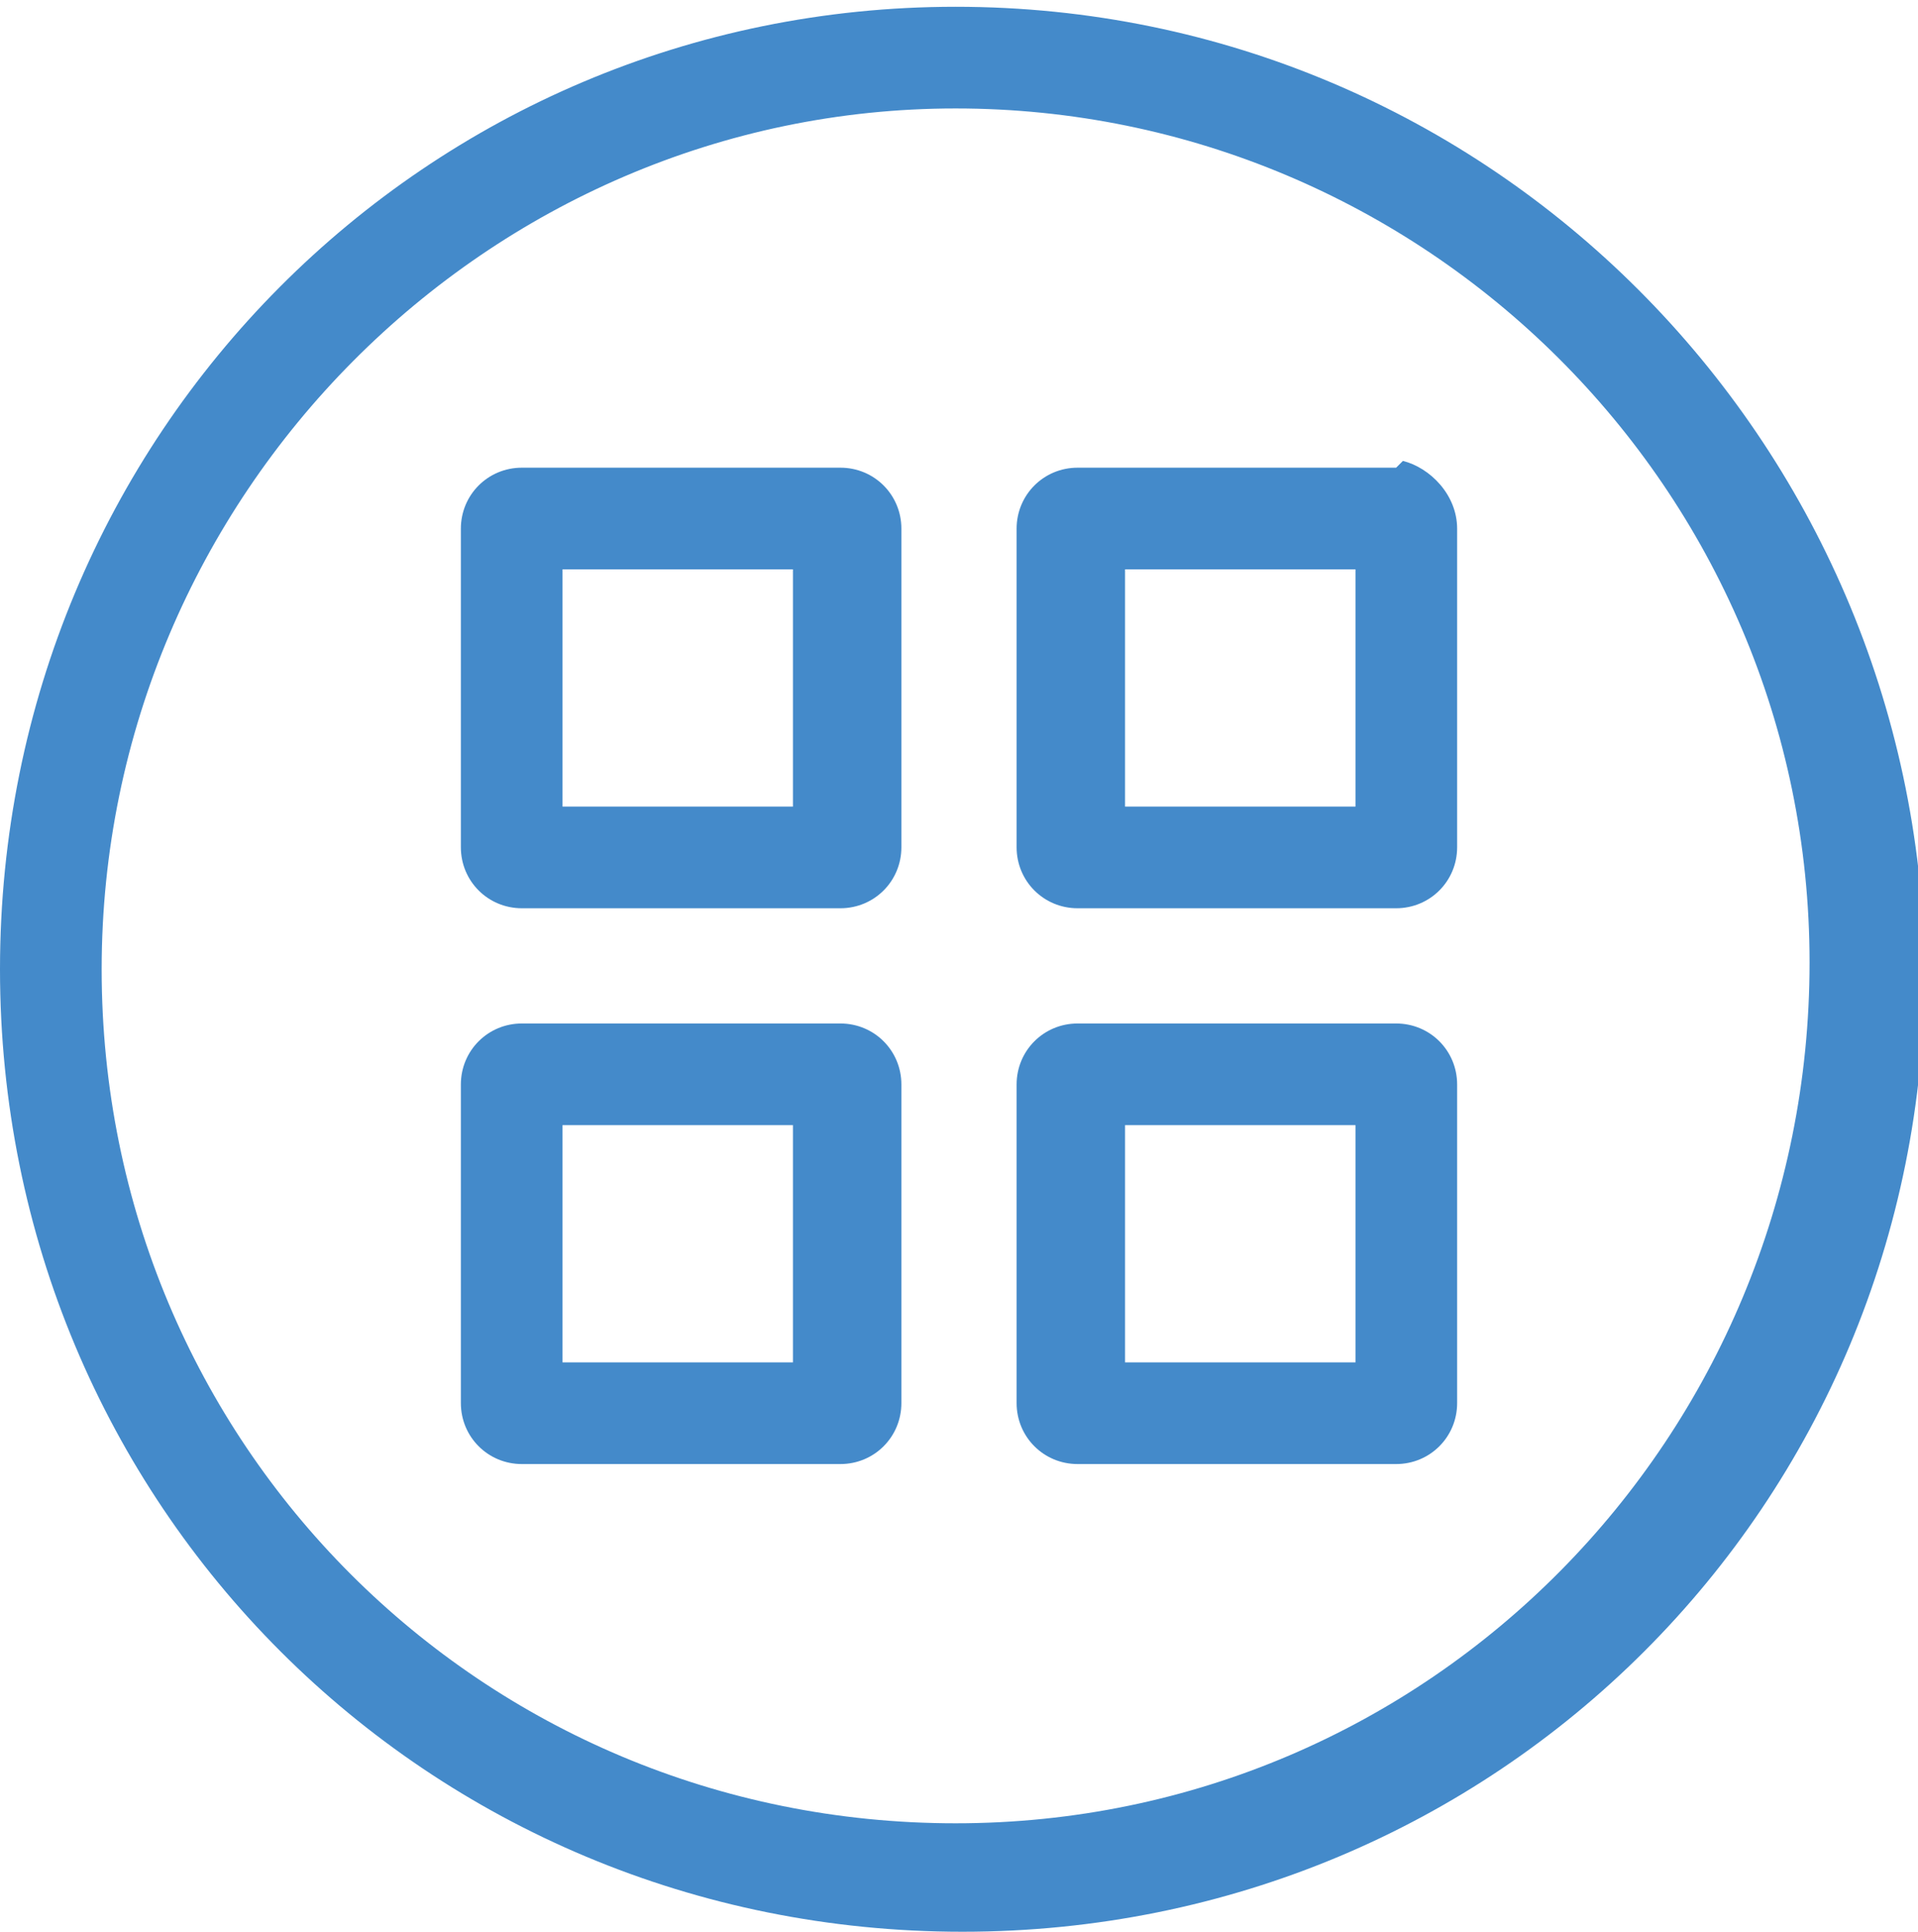
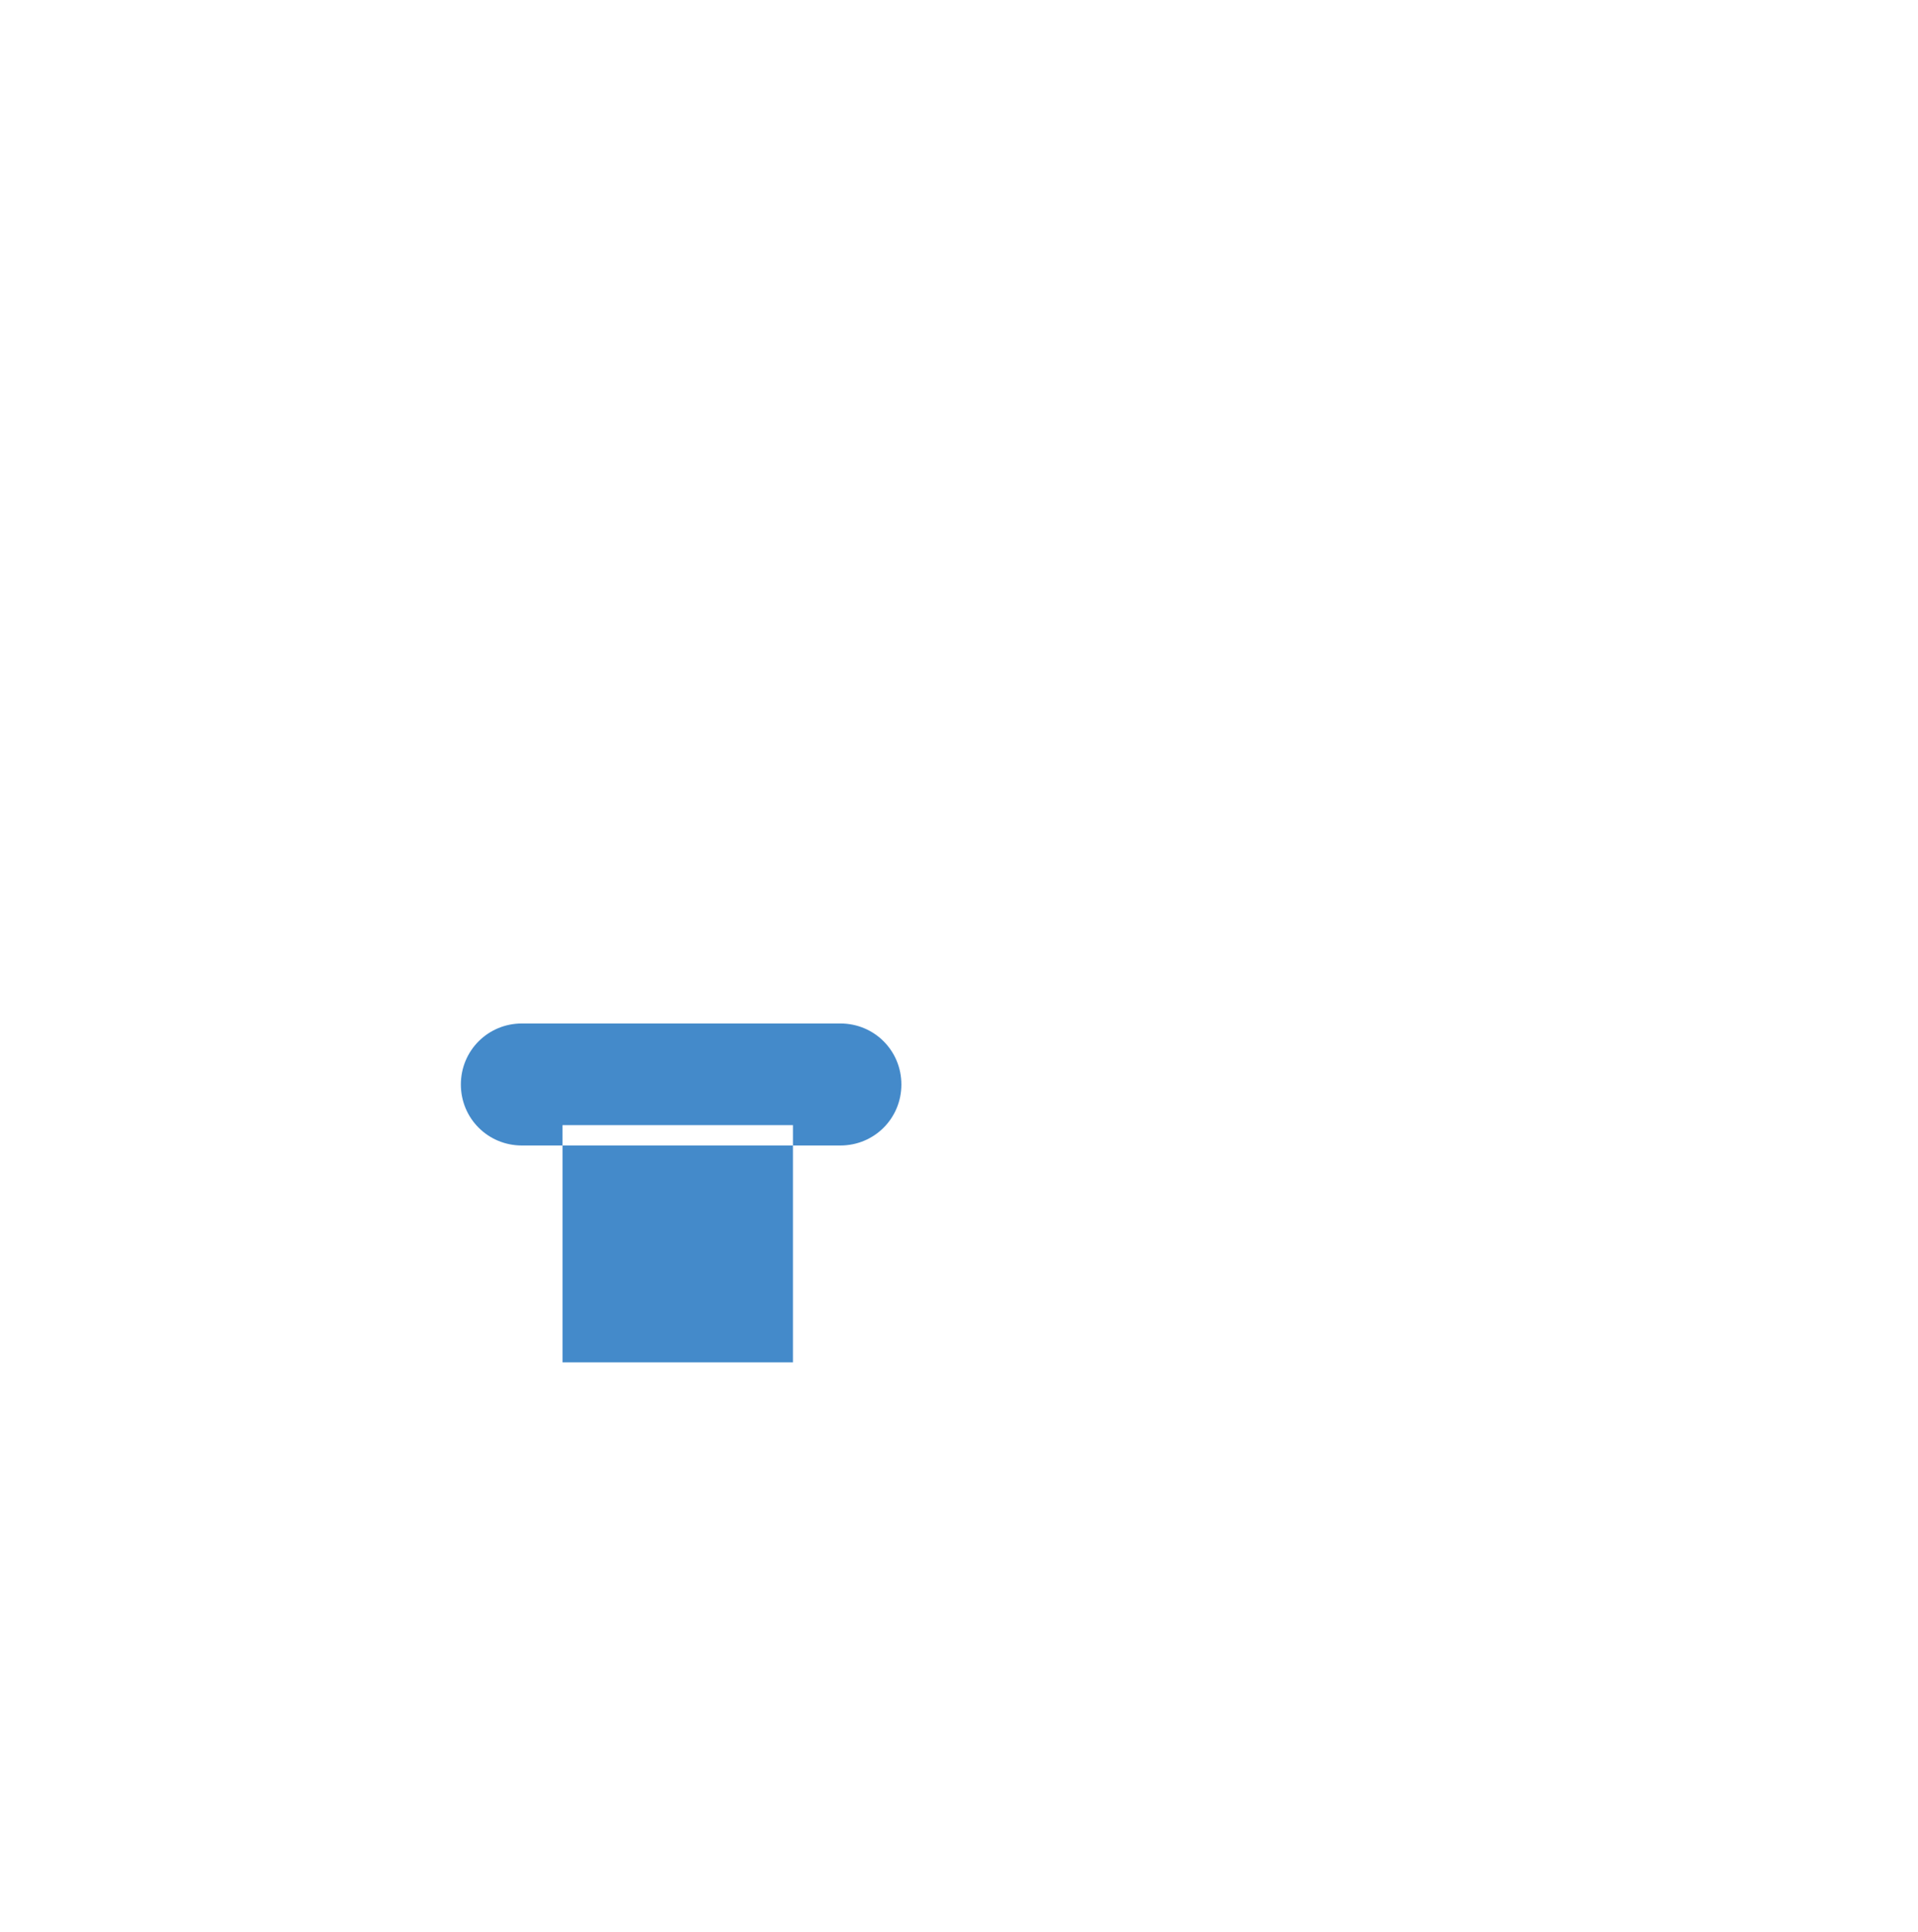
<svg xmlns="http://www.w3.org/2000/svg" version="1.1" id="圖層_1" x="0px" y="0px" viewBox="0 0 28.3 28.5" style="enable-background:new 0 0 28.3 28.5;" xml:space="preserve">
  <style type="text/css">
	.st0{fill:#448ACA;}
</style>
  <title>icon</title>
  <g id="功能鍵">
-     <path class="st0" d="M12.4,6.9H7.7c-0.5,0-0.9,0.4-0.9,0.9v4.7c0,0.5,0.4,0.9,0.9,0.9h4.7c0.5,0,0.9-0.4,0.9-0.9l0,0V7.8   C13.3,7.3,12.9,6.9,12.4,6.9C12.4,6.9,12.4,6.9,12.4,6.9z M11.8,11.9H8.3V8.4h3.4V11.9z" />
-     <path class="st0" d="M20.6,6.9h-4.7c-0.5,0-0.9,0.4-0.9,0.9v4.7c0,0.5,0.4,0.9,0.9,0.9h4.7c0.5,0,0.9-0.4,0.9-0.9l0,0V7.8   c0-0.5-0.4-0.9-0.8-1C20.6,6.9,20.6,6.9,20.6,6.9z M20,11.9h-3.4V8.4H20L20,11.9z" />
-     <path class="st0" d="M12.4,15.1H7.7c-0.5,0-0.9,0.4-0.9,0.9v4.7c0,0.5,0.4,0.9,0.9,0.9h4.7c0.5,0,0.9-0.4,0.9-0.9l0,0V16   C13.3,15.5,12.9,15.1,12.4,15.1z M11.8,20.1H8.3v-3.5h3.4V20.1z" />
-     <path class="st0" d="M20.6,15.1h-4.7c-0.5,0-0.9,0.4-0.9,0.9v4.7c0,0.5,0.4,0.9,0.9,0.9h4.7c0.5,0,0.9-0.4,0.9-0.9l0,0V16   C21.5,15.5,21.1,15.1,20.6,15.1C20.6,15.1,20.6,15.1,20.6,15.1z M20,20.1h-3.4v-3.5H20L20,20.1z" />
-     <path class="st0" d="M14.1,0.1C6.3,0.1,0,6.4,0,14.3s6.3,14.2,14.2,14.2s14.2-6.3,14.2-14.2c0,0,0,0,0,0C28.3,6.5,22,0.1,14.1,0.1z    M14.1,26.9c-7,0-12.6-5.6-12.6-12.6S7.2,1.6,14.1,1.6s12.6,5.6,12.6,12.6c0,0,0,0,0,0C26.7,21.2,21.1,26.9,14.1,26.9z" />
+     <path class="st0" d="M12.4,15.1H7.7c-0.5,0-0.9,0.4-0.9,0.9c0,0.5,0.4,0.9,0.9,0.9h4.7c0.5,0,0.9-0.4,0.9-0.9l0,0V16   C13.3,15.5,12.9,15.1,12.4,15.1z M11.8,20.1H8.3v-3.5h3.4V20.1z" />
  </g>
</svg>